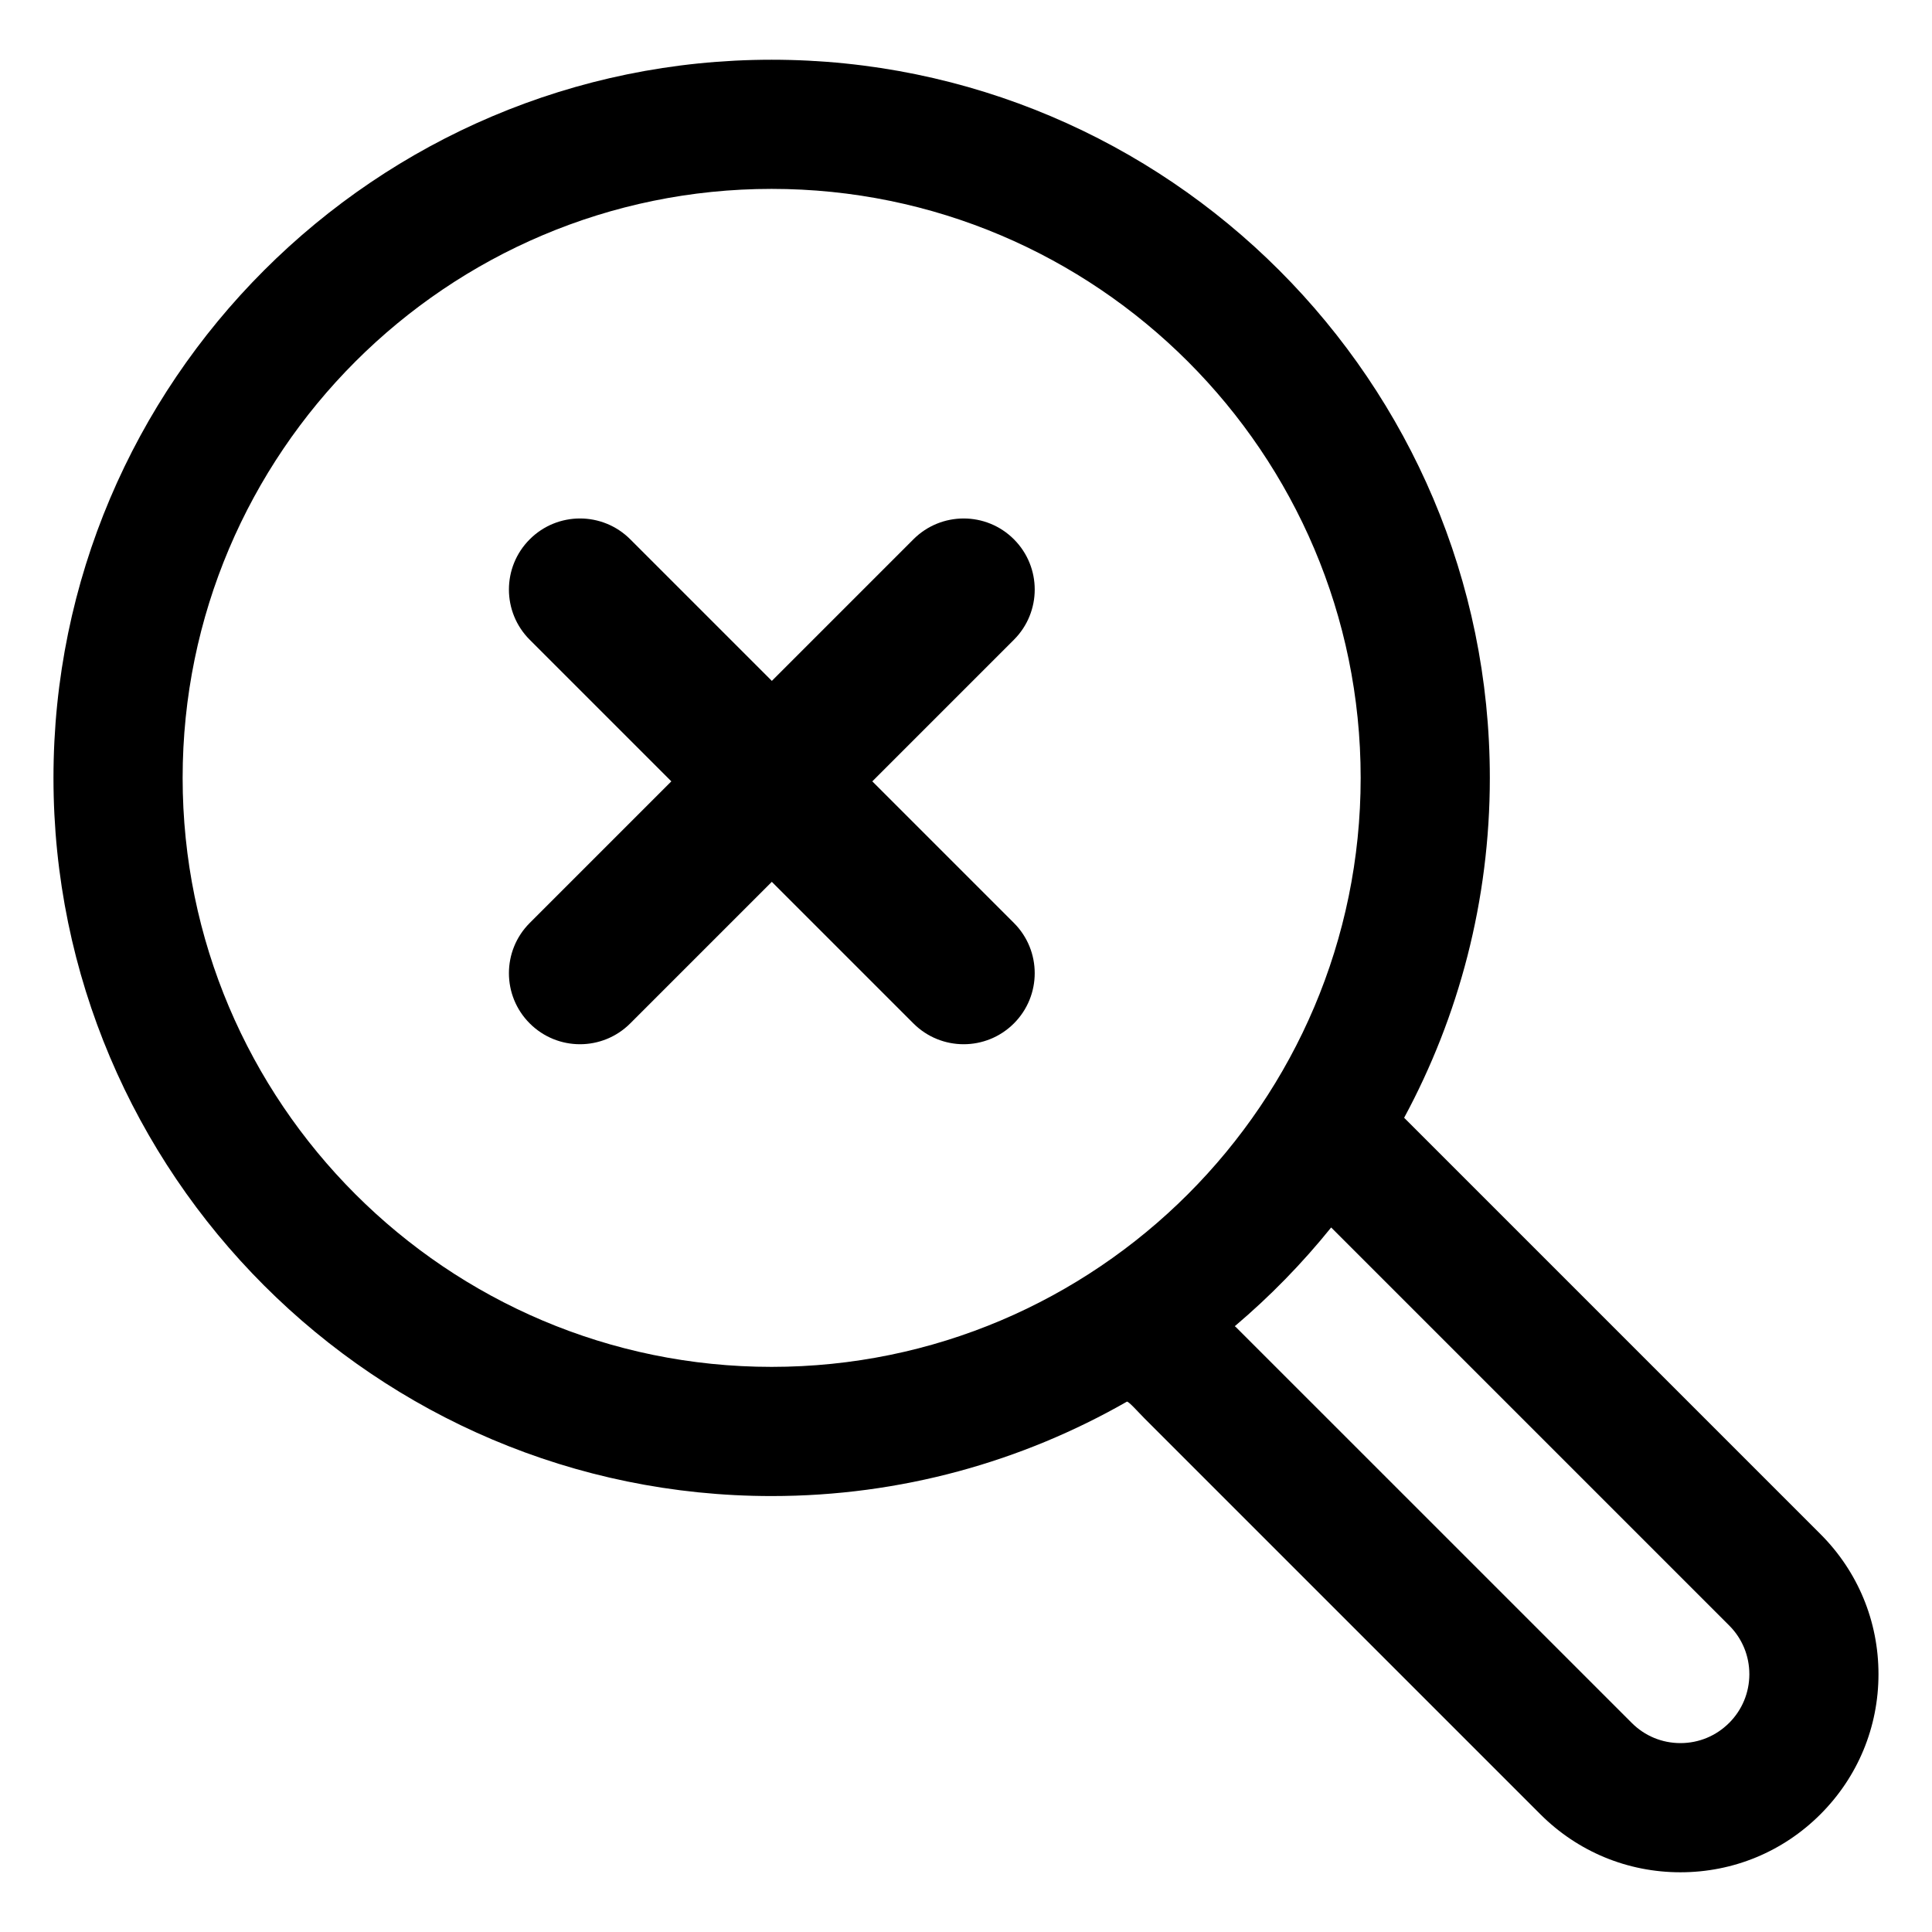
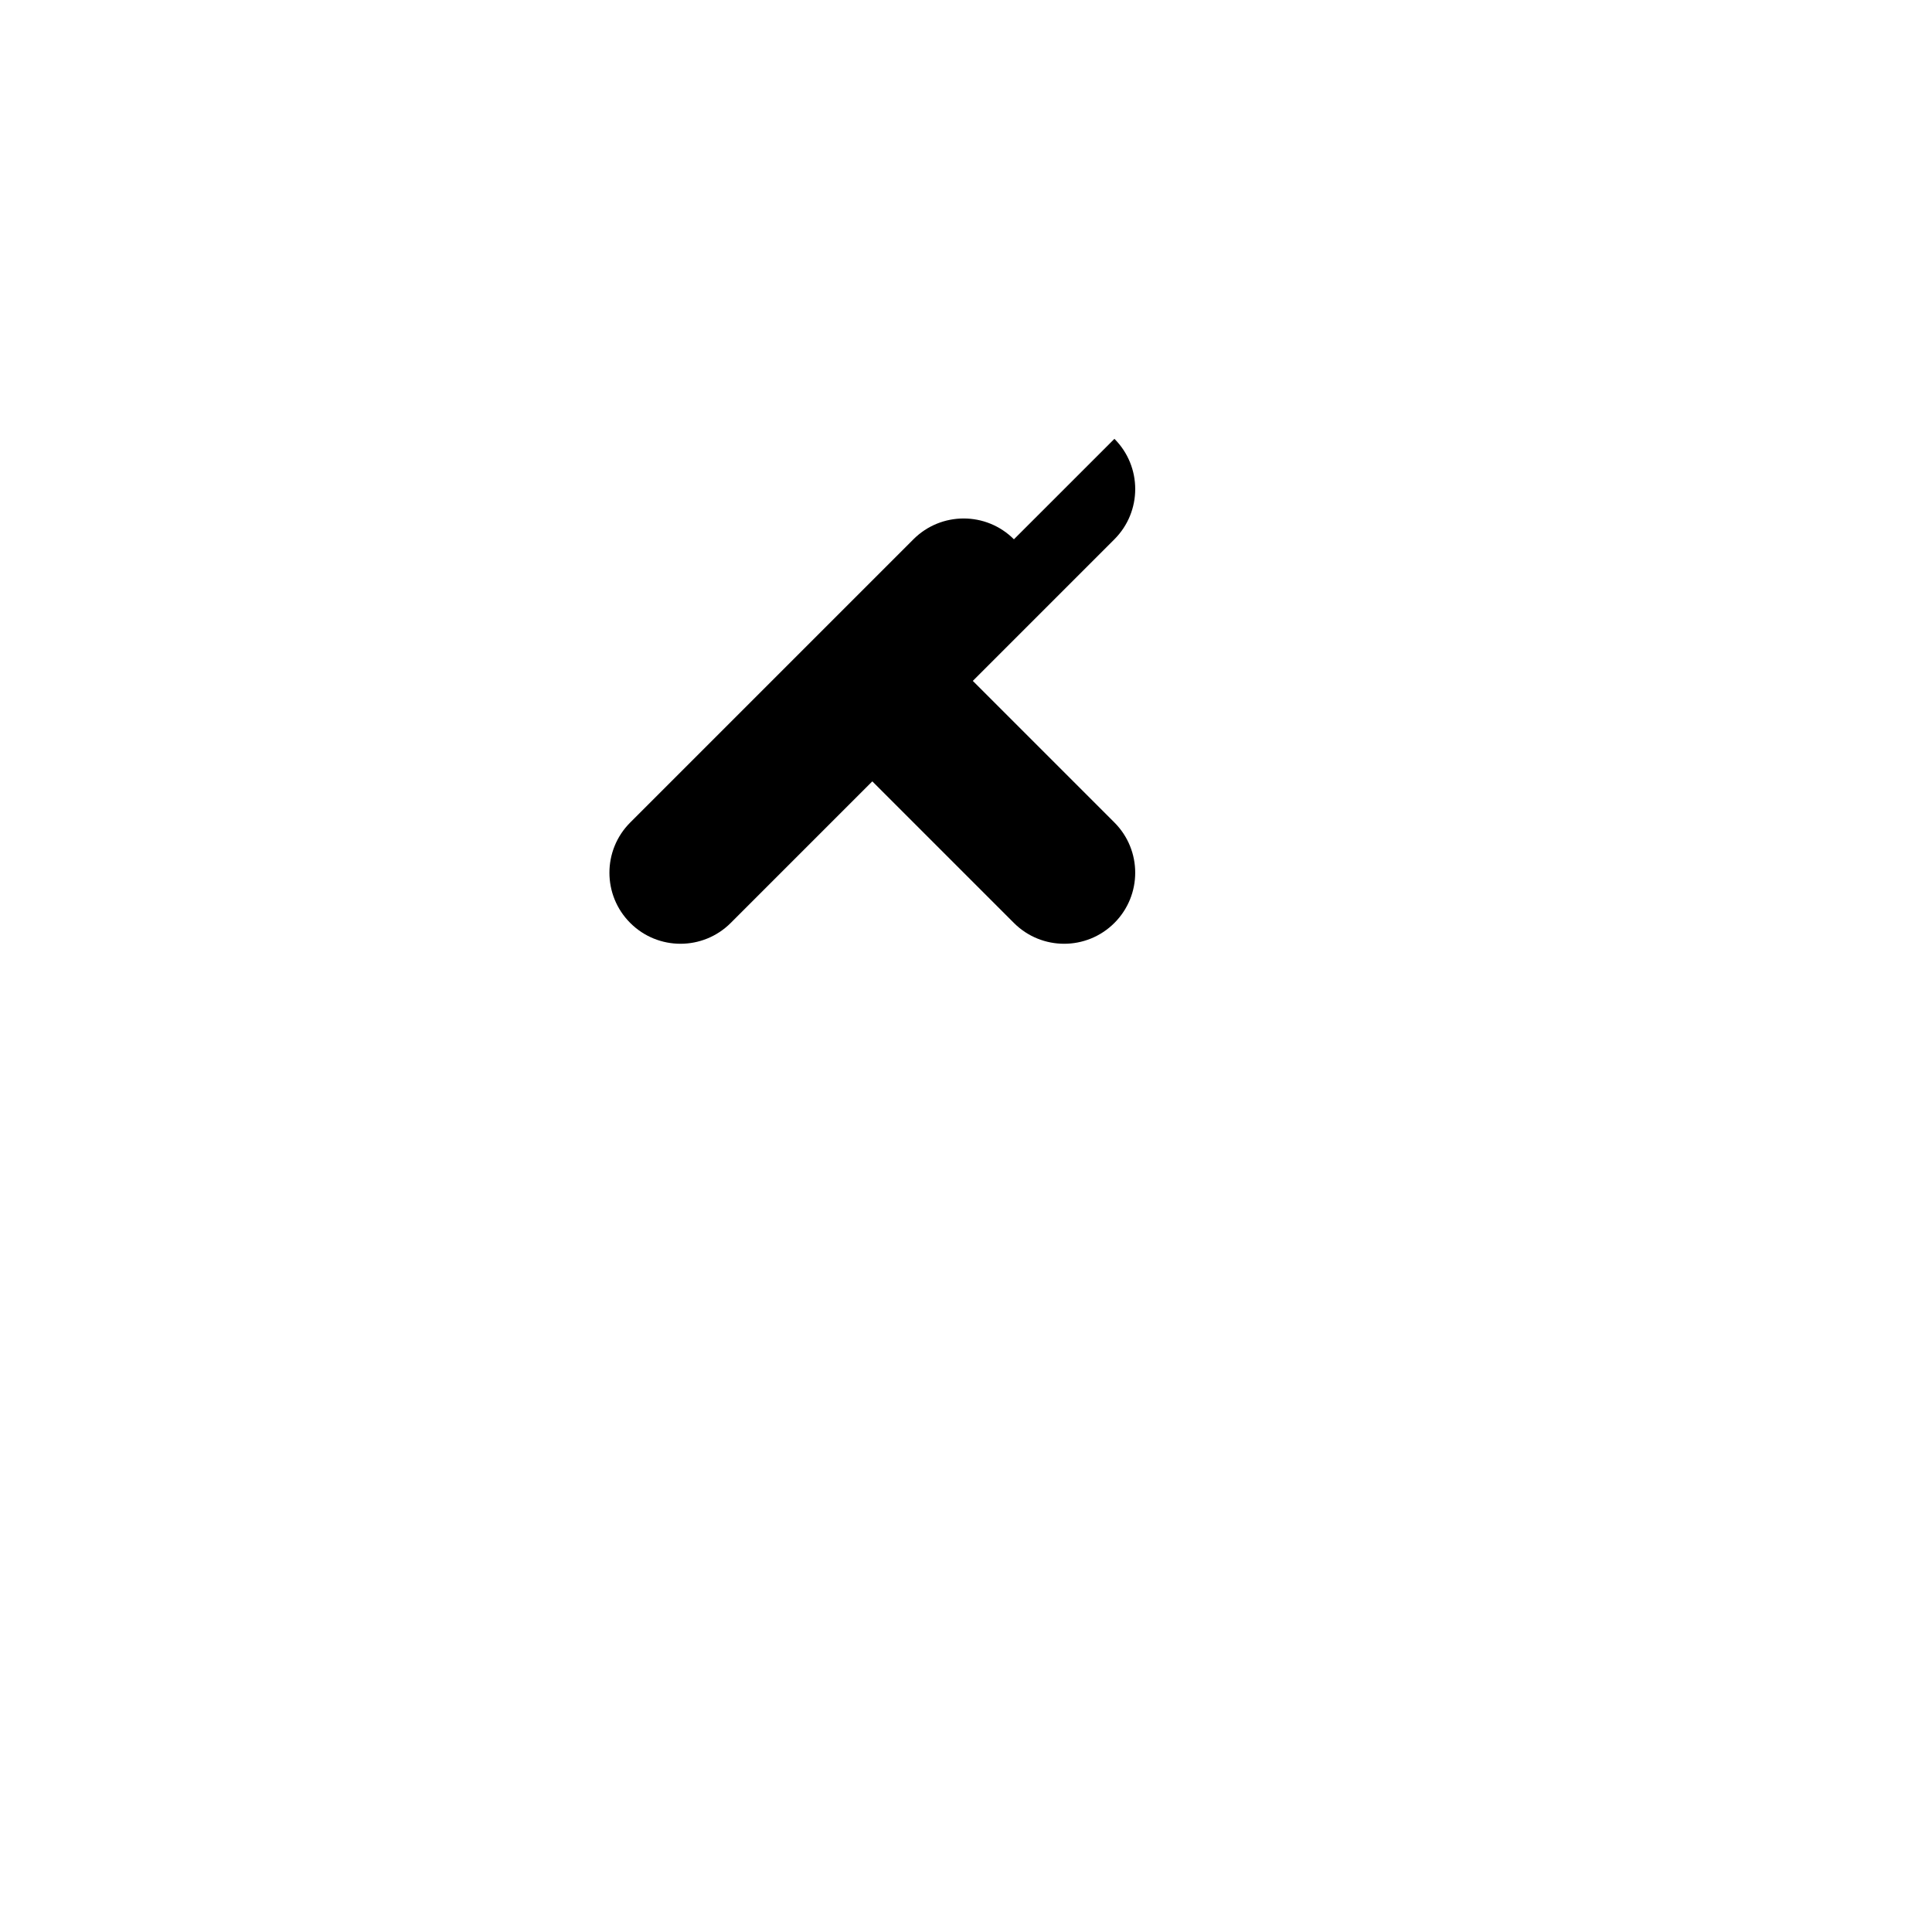
<svg xmlns="http://www.w3.org/2000/svg" fill="#000000" width="800px" height="800px" version="1.1" viewBox="144 144 512 512">
  <g>
-     <path d="m516.11 440.22c14.48-26.832 22.711-57.504 22.711-90.07 0-104.95-85.379-190.32-190.32-190.32s-190.33 85.375-190.33 190.32c0 104.95 85.379 190.32 190.32 190.32 34.23 0 66.352-9.129 94.133-25.008 0.402-0.23 3.168 2.918 4.691 4.438l104.89 104.89c9.914 9.914 23.094 15.383 37.121 15.383 14.02 0 27.207-5.461 37.121-15.383 9.91-9.914 15.371-23.098 15.371-37.121 0-14.02-5.461-27.207-15.375-37.117zm-167.62 66.016c-86.07 0-156.09-70.02-156.09-156.09 0-86.07 70.02-156.09 156.09-156.09 86.074 0 156.1 70.02 156.1 156.09 0 86.062-70.023 156.09-156.1 156.09zm253.75 94.352c-3.449 3.449-8.031 5.352-12.906 5.352s-9.461-1.898-12.906-5.352l-104.9-104.89c-0.09-0.09-0.203-0.152-0.297-0.242 9.32-7.883 17.875-16.652 25.539-26.164l105.48 105.48c3.449 3.449 5.344 8.035 5.344 12.914-0.008 4.875-1.906 9.461-5.359 12.91z" />
-     <path d="m412.7 286.92c-7.356-7.356-19.277-7.356-26.633 0l-37.523 37.523-37.523-37.523c-7.356-7.356-19.277-7.359-26.633 0-7.356 7.352-7.356 19.277 0 26.625l37.523 37.523-37.523 37.523c-7.356 7.352-7.356 19.277 0 26.625 3.68 3.68 8.496 5.516 13.312 5.516 4.82 0 9.637-1.84 13.316-5.516l37.523-37.523 37.523 37.523c3.68 3.68 8.496 5.516 13.316 5.516 4.82 0 9.637-1.84 13.316-5.516 7.352-7.352 7.356-19.277 0-26.625l-37.523-37.523 37.523-37.523c7.356-7.356 7.356-19.273 0.004-26.625z" />
+     <path d="m412.7 286.92c-7.356-7.356-19.277-7.356-26.633 0l-37.523 37.523-37.523-37.523l37.523 37.523-37.523 37.523c-7.356 7.352-7.356 19.277 0 26.625 3.68 3.68 8.496 5.516 13.312 5.516 4.82 0 9.637-1.84 13.316-5.516l37.523-37.523 37.523 37.523c3.68 3.68 8.496 5.516 13.316 5.516 4.82 0 9.637-1.84 13.316-5.516 7.352-7.352 7.356-19.277 0-26.625l-37.523-37.523 37.523-37.523c7.356-7.356 7.356-19.273 0.004-26.625z" />
  </g>
</svg>